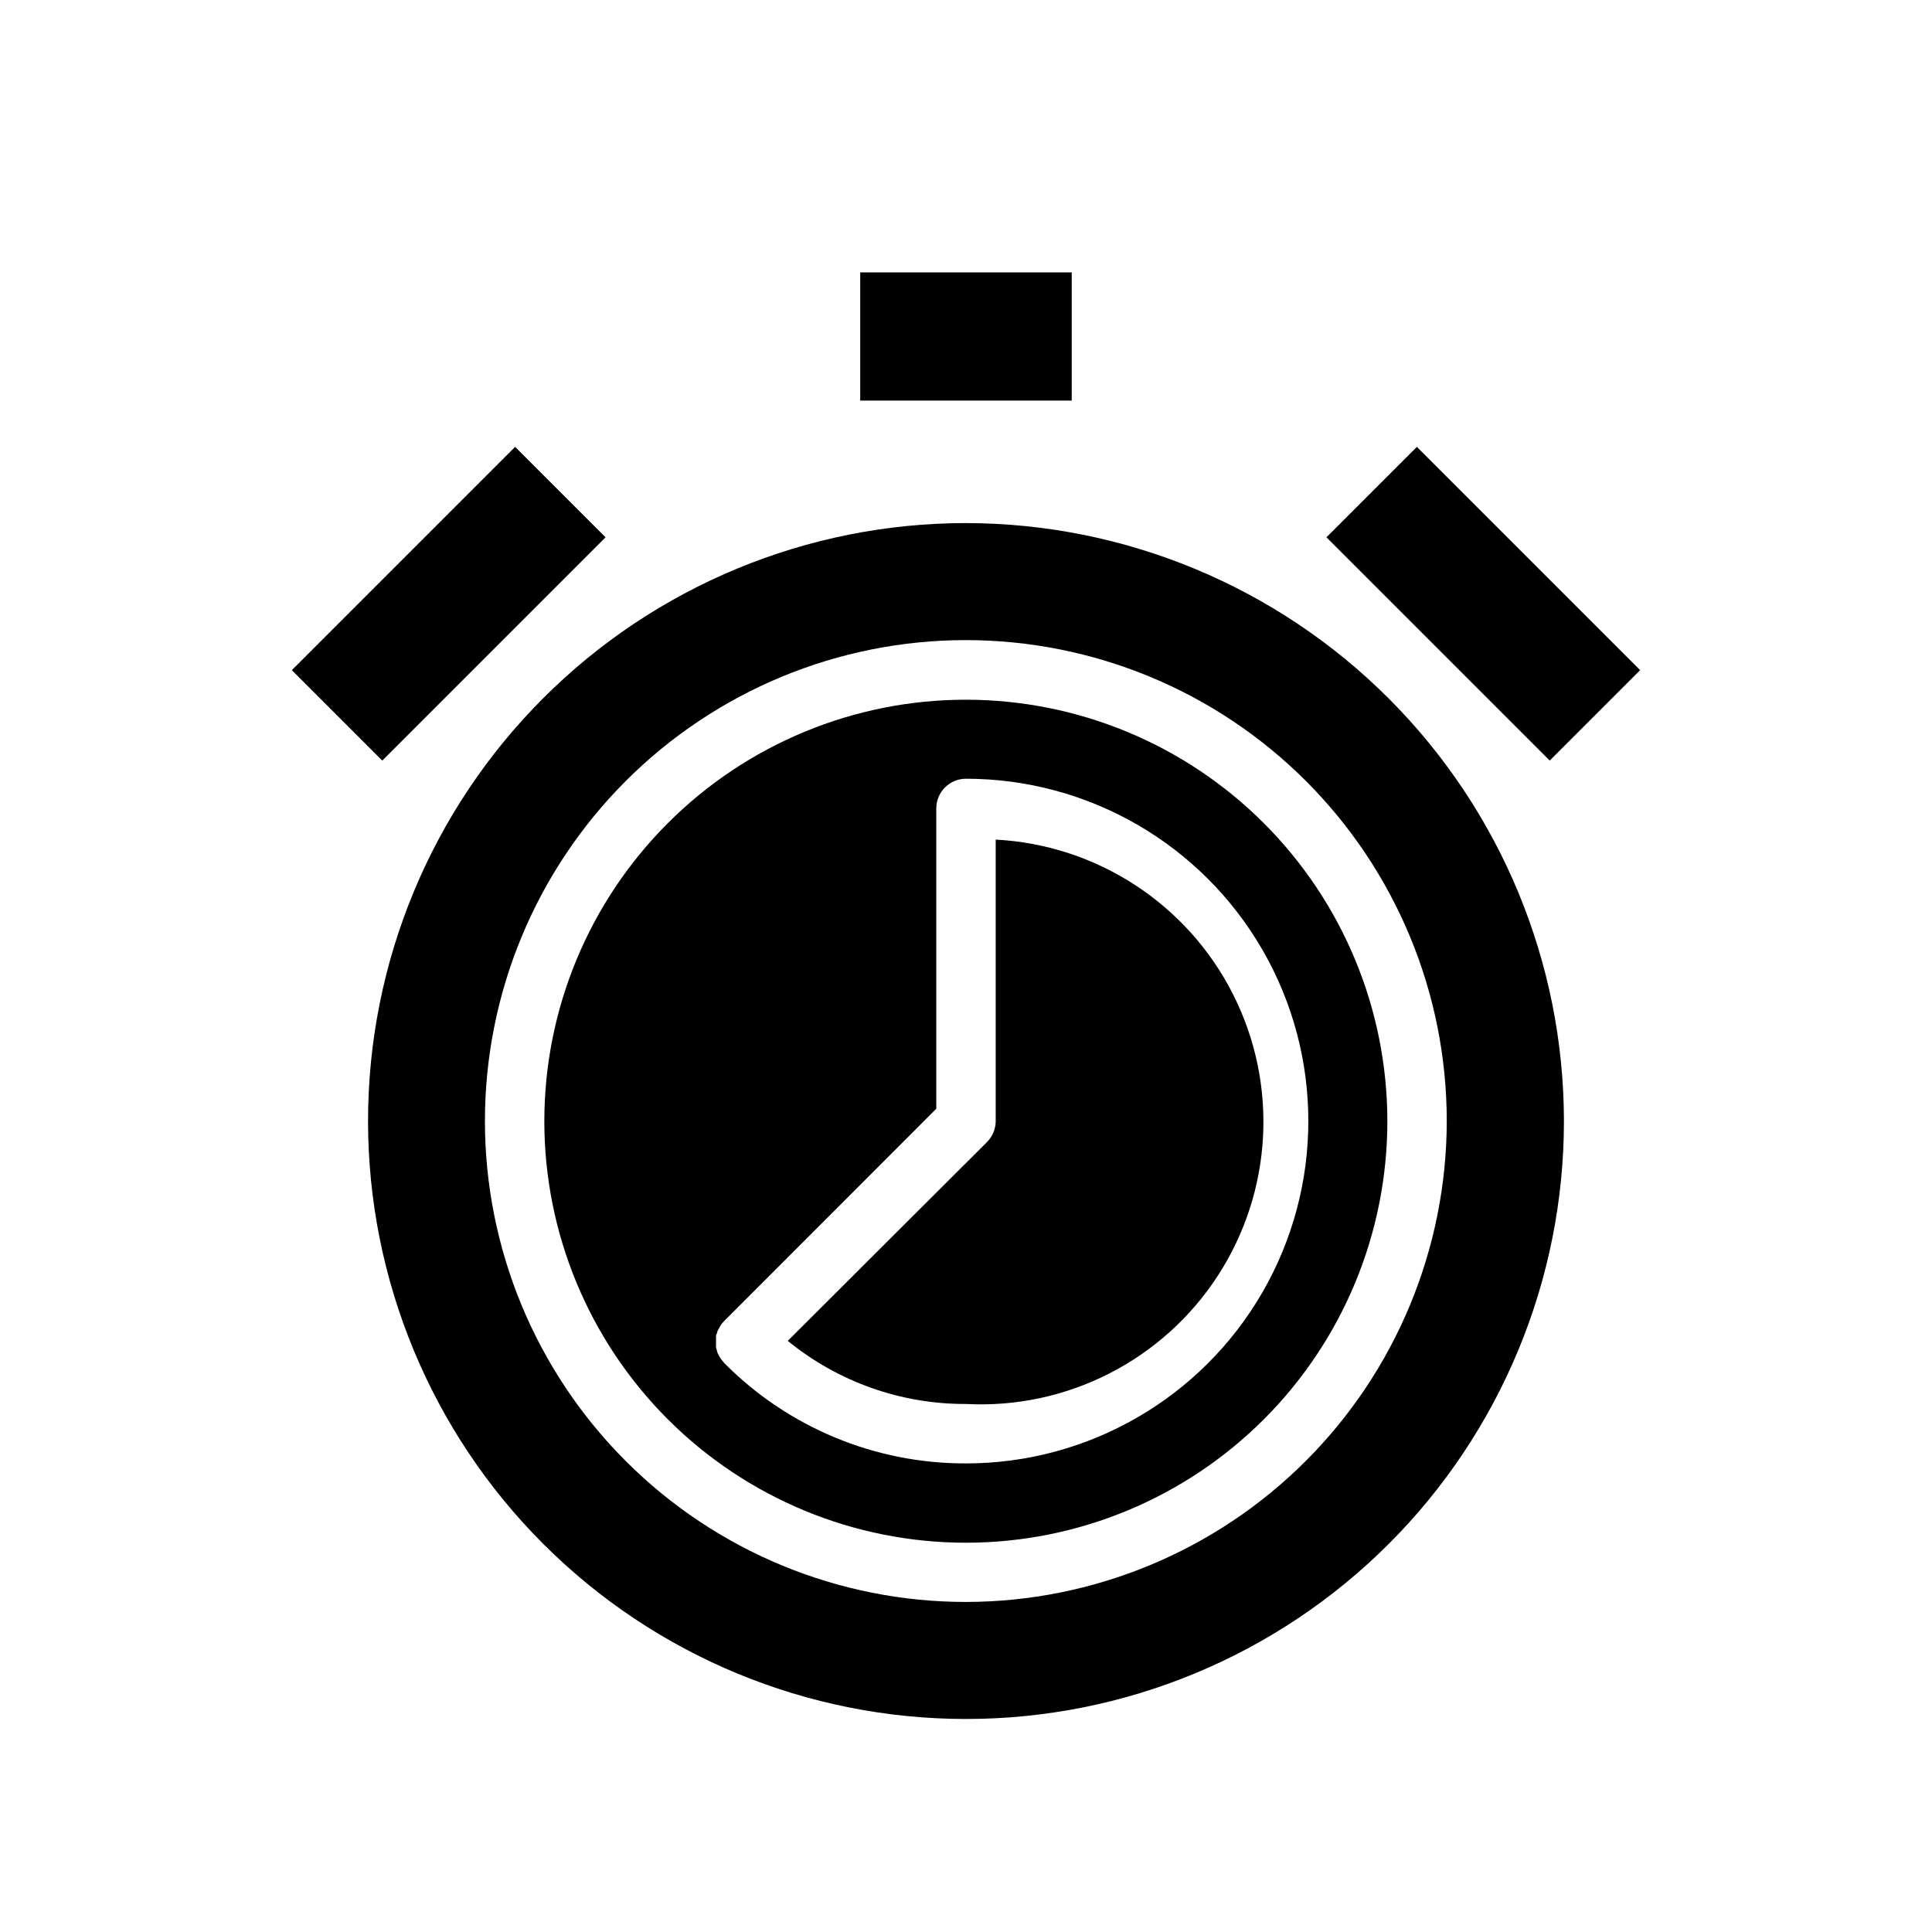
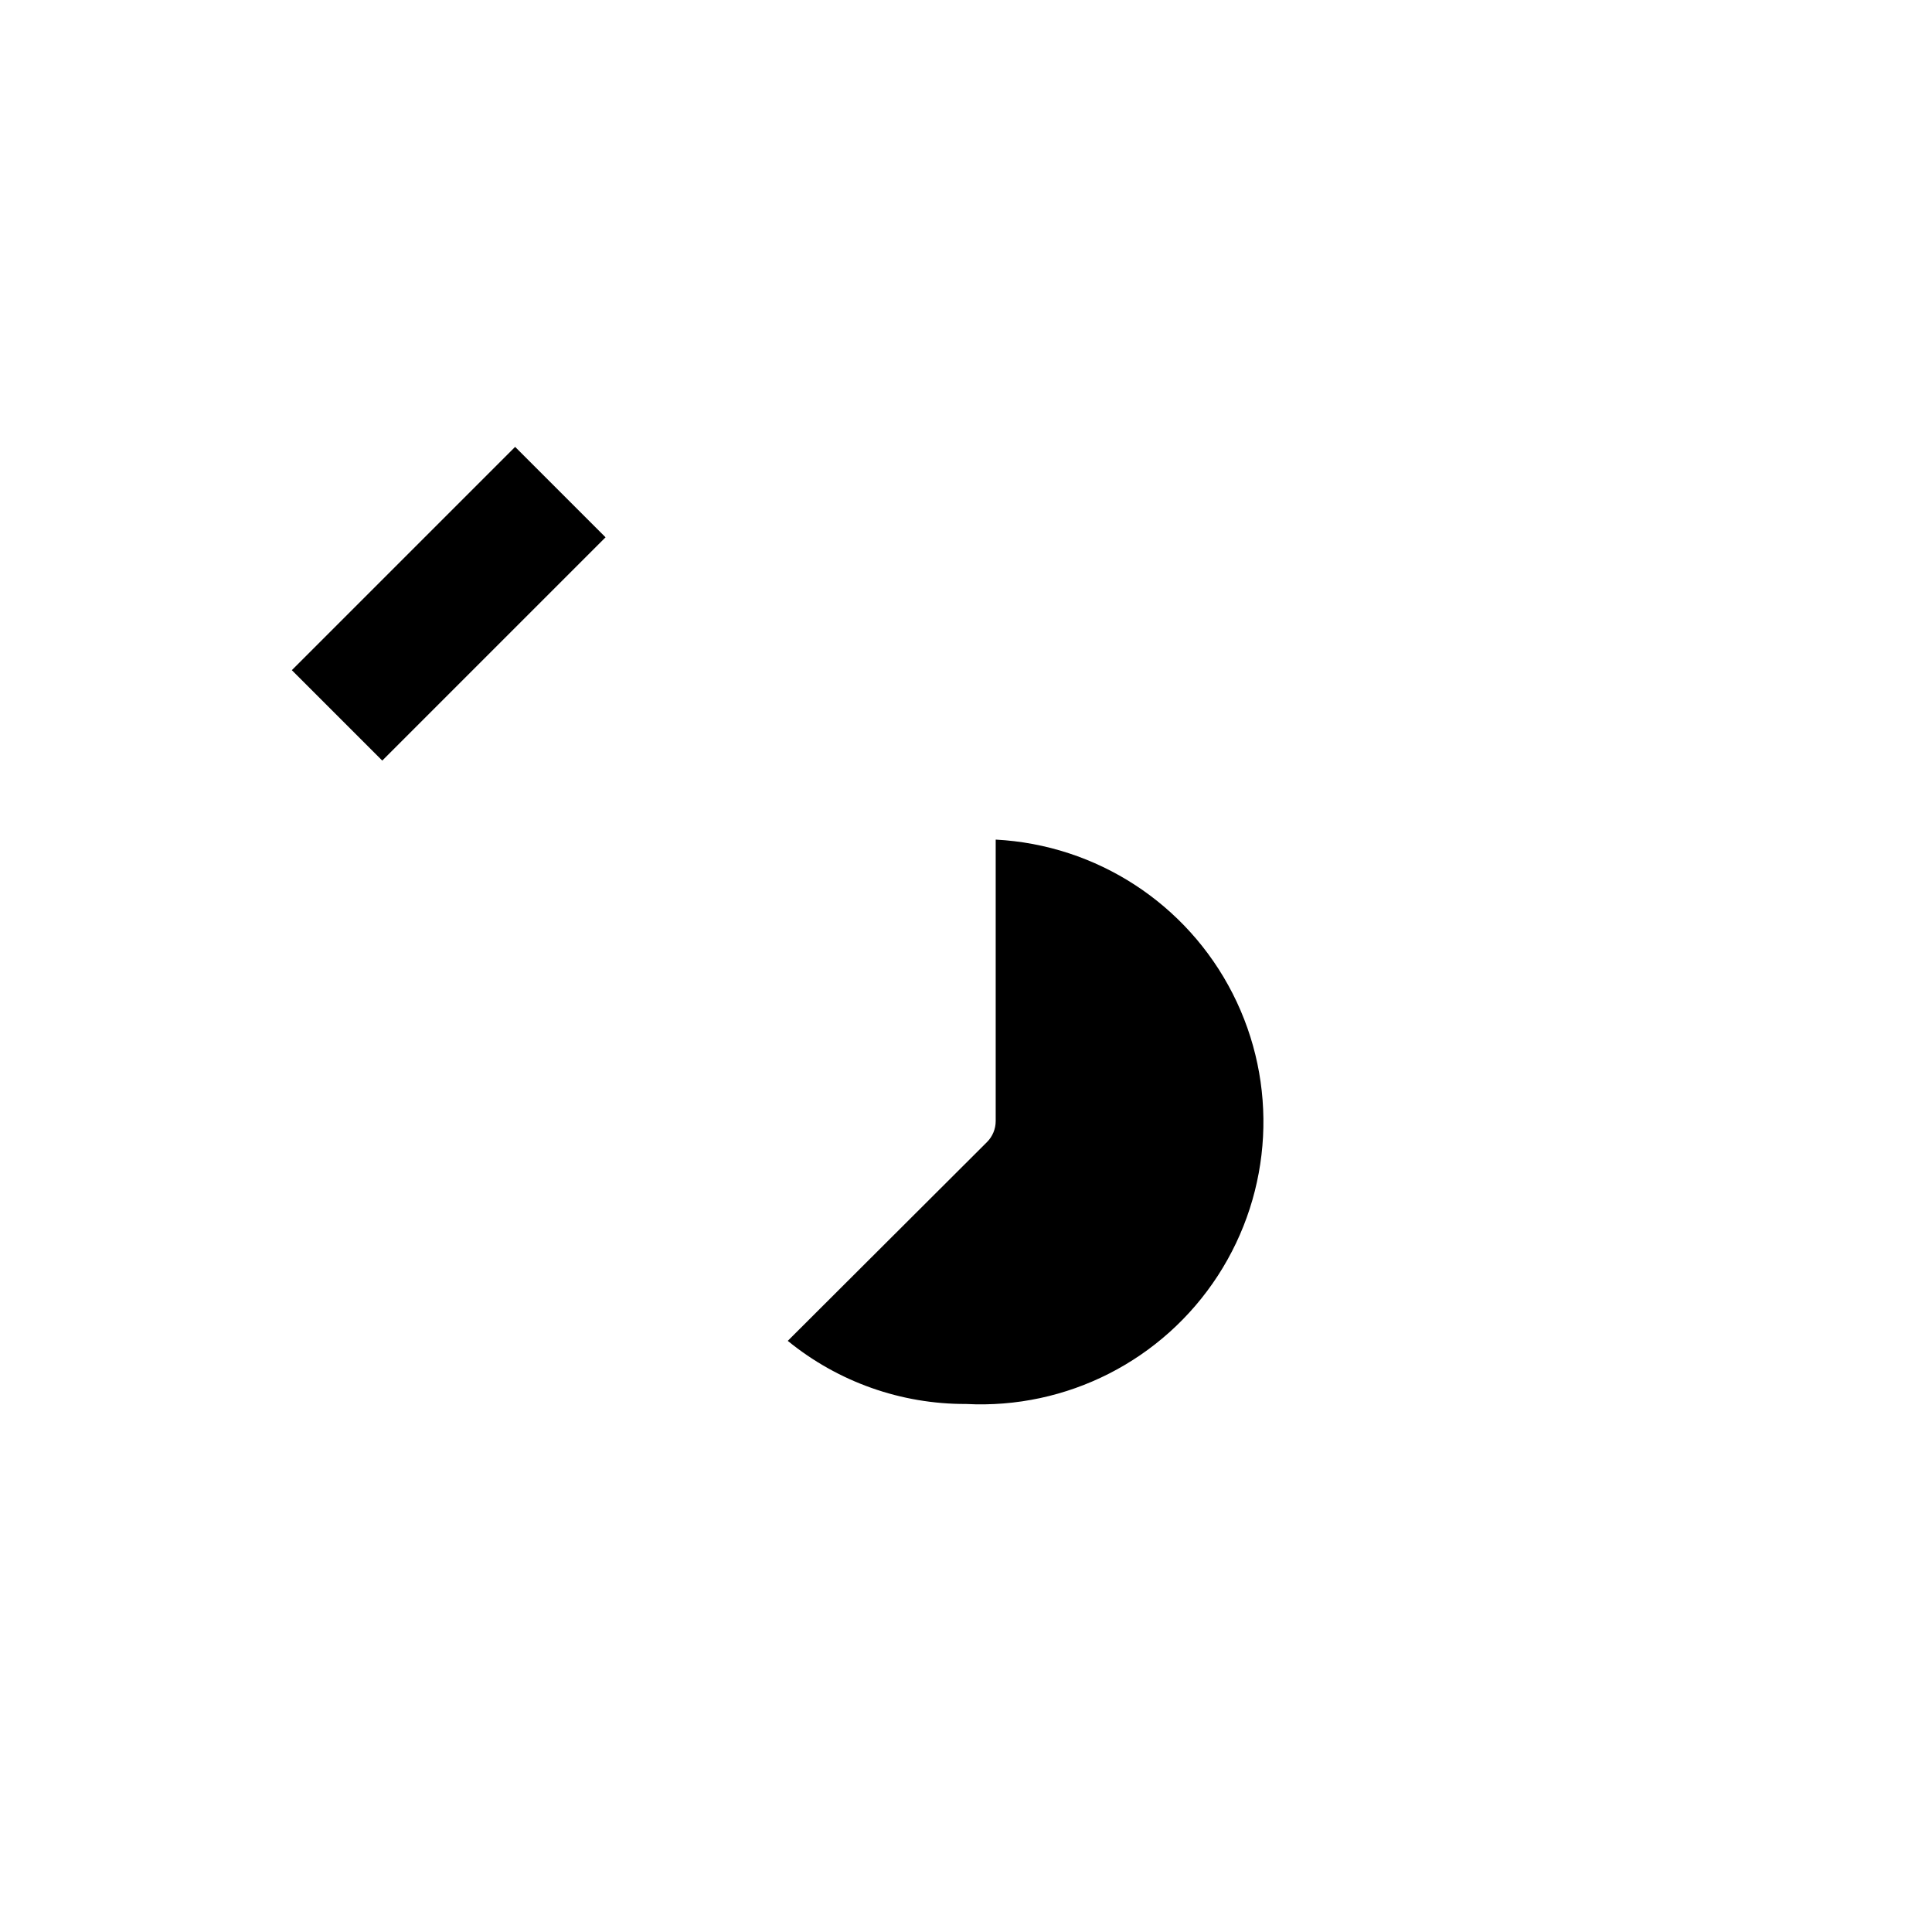
<svg xmlns="http://www.w3.org/2000/svg" fill="#000000" width="800px" height="800px" version="1.1" viewBox="144 144 512 512">
  <g>
    <path d="m221.34 321.6 59.172-59.172 23.965 23.965-59.172 59.172z" />
-     <path d="m495.52 286.39 23.965-23.965 59.172 59.172-23.965 23.965z" />
-     <path d="m371.97 216.19h56.047v33.969h-56.047z" />
    <path d="m407.87 366.54v74.547c0 2.098-0.836 4.109-2.324 5.59l-52.781 52.664c13.332 10.879 30.027 16.793 47.234 16.727 26.715 1.406 52.156-11.547 66.73-33.98 14.578-22.438 16.078-50.945 3.938-74.785-12.141-23.844-36.078-39.395-62.797-40.801z" />
-     <path d="m400 329.43c-29.633-0.012-58.051 11.754-79.008 32.699-20.957 20.945-32.734 49.363-32.738 78.992-0.004 29.629 11.766 58.047 32.719 79 20.953 20.949 49.371 32.719 79 32.715 29.629 0 58.043-11.777 78.992-32.734 20.945-20.957 32.707-49.375 32.699-79.008-0.023-29.609-11.793-58-32.73-78.934-20.938-20.938-49.324-32.711-78.934-32.73zm0 202.39c-24.062 0.074-47.148-9.512-64.078-26.609-0.195-0.234-0.355-0.473-0.551-0.668l-0.434-0.59c-0.184-0.242-0.328-0.504-0.434-0.789-0.121-0.172-0.227-0.359-0.316-0.551-0.098-0.281-0.176-0.57-0.234-0.863-0.086-0.191-0.148-0.391-0.199-0.594v-0.828-0.707-0.746-0.746c0-0.234 0-0.434 0.195-0.668l0.234-0.789 0.395-0.707s0.195-0.434 0.355-0.668l0.004-0.004c0.281-0.441 0.609-0.852 0.984-1.219l56.203-56.246v-79.586c0-4.348 3.527-7.871 7.875-7.871 32.41 0 62.363 17.289 78.57 45.359 16.203 28.07 16.203 62.656 0 90.727-16.207 28.07-46.16 45.363-78.57 45.363z" />
-     <path d="m400 282.62c-42.027 0-82.336 16.695-112.05 46.414-29.719 29.719-46.414 70.023-46.414 112.05s16.695 82.332 46.414 112.05c29.715 29.719 70.023 46.414 112.05 46.414s82.332-16.695 112.05-46.414c29.715-29.719 46.41-70.023 46.41-112.05-0.039-42.016-16.75-82.297-46.457-112-29.711-29.711-69.992-46.418-112-46.461zm0 285.91v0.004c-33.805 0.012-66.227-13.41-90.137-37.305-23.91-23.898-37.344-56.312-37.352-90.117-0.008-33.805 13.414-66.227 37.312-90.133 23.902-23.906 56.316-37.34 90.121-37.344 33.805 0 66.223 13.426 90.129 37.324 23.902 23.902 37.332 56.32 37.332 90.125-0.031 33.785-13.461 66.18-37.348 90.07-23.887 23.895-56.273 37.336-90.059 37.379z" />
  </g>
</svg>